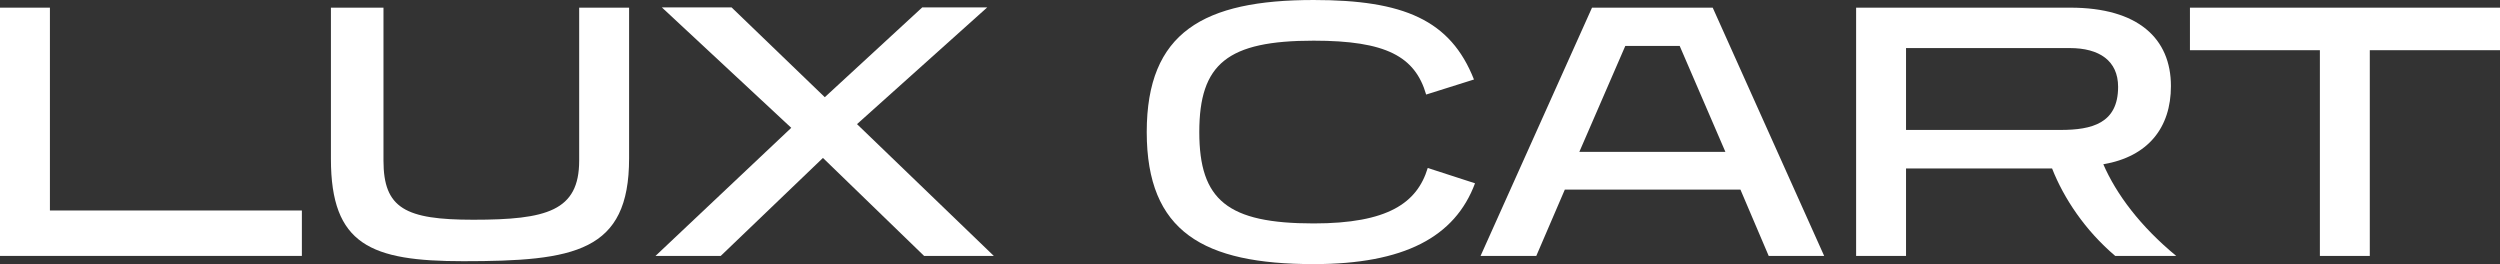
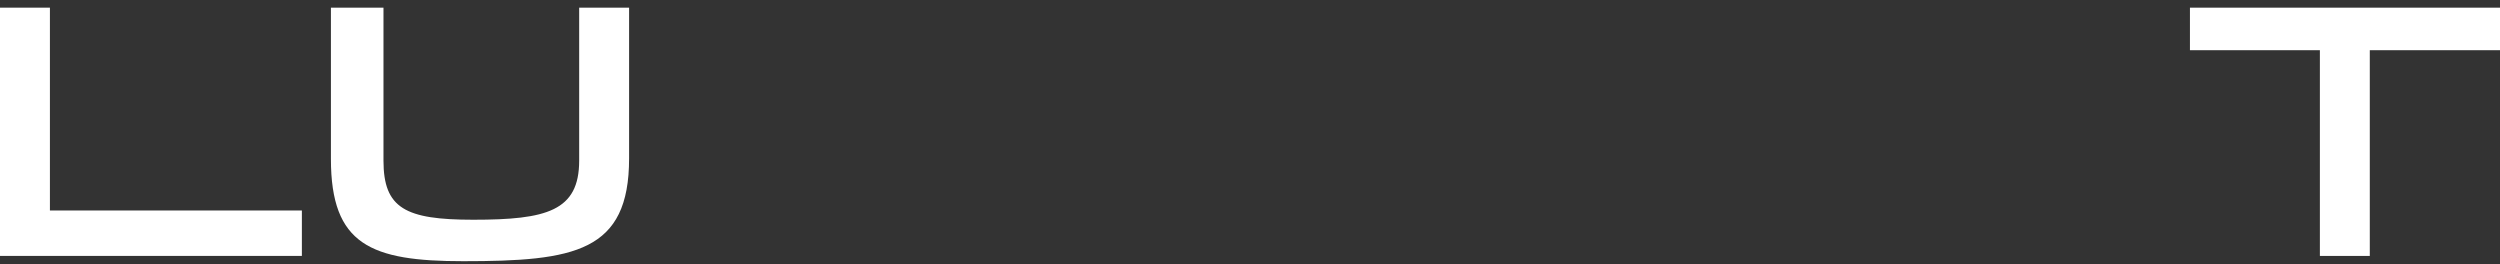
<svg xmlns="http://www.w3.org/2000/svg" version="1.1" id="Layer_1" x="0px" y="0px" viewBox="0 0 946.6 100" style="enable-background:new 0 0 946.6 100;" xml:space="preserve">
  <rect x="0" y="0" width="946.6" height="100" fill="#333333" stroke="none" />
  <style type="text/css">
	.st0{fill:#FFFFFF;}
</style>
  <g>
    <path class="st0" d="M0,96.9v-94h18.9v76.8h95.4v17.2H0z" />
    <path class="st0" d="M219.3,2.9h18.9V60c0,35.4-20.6,38.9-62.8,38.9c-35,0-50.1-6.2-50.1-38.7V2.9h19.9v57.9   c0,18.1,8.3,22.4,34,22.4c27.8,0,40.1-3.3,40.1-22.4V2.9z" />
-     <path class="st0" d="M349.9,96.9l-38.3-37.1l-38.7,37.1h-24.7l51.4-48.5l-49-45.6H277l35.3,34l36.9-34h24.6l-49.3,44.2l51.8,49.9   H349.9z" />
-     <path class="st0" d="M558.5,69.4c-7.6,20.4-26.9,30.6-61.1,30.6c-41.7,0-63.2-12.2-63.2-50s21.5-50,63.2-50   c34,0,51.8,7.5,60.7,30.1L540,35.8c-4.2-14.4-15.1-20.4-42.6-20.4c-32.6,0-43.3,8.7-43.3,34.6c0,25.8,10.7,34.6,43.3,34.6   c28.2,0,39.2-7.8,43.2-21L558.5,69.4z" />
-     <path class="st0" d="M669.7,96.9L659,71.8h-66.5l-10.8,25.1h-21.1l42.2-94h45.7l42.2,94H669.7z M636,17.4h-20.6l-17.4,40.1h55.3   L636,17.4z" />
-     <path class="st0" d="M800.9,96.9c-11.4-9.7-19.4-21.7-23.9-33.1h-55.3v33.1h-18.9v-94h81.1c25.7,0,38.1,11.7,38.1,29.7   c0,15.7-8.6,26.7-25.6,29.6c4.9,11.3,14,23.5,27.6,34.7H800.9z M721.7,18.2v31h58.5c11.9,0,21.8-2.5,21.8-16.3   c0-9.9-7.1-14.7-18.3-14.7H721.7z" />
    <path class="st0" d="M878.4,96.9V19h-49.2V2.9h117.4V19h-49.3v77.9H878.4z" />
  </g>
</svg>